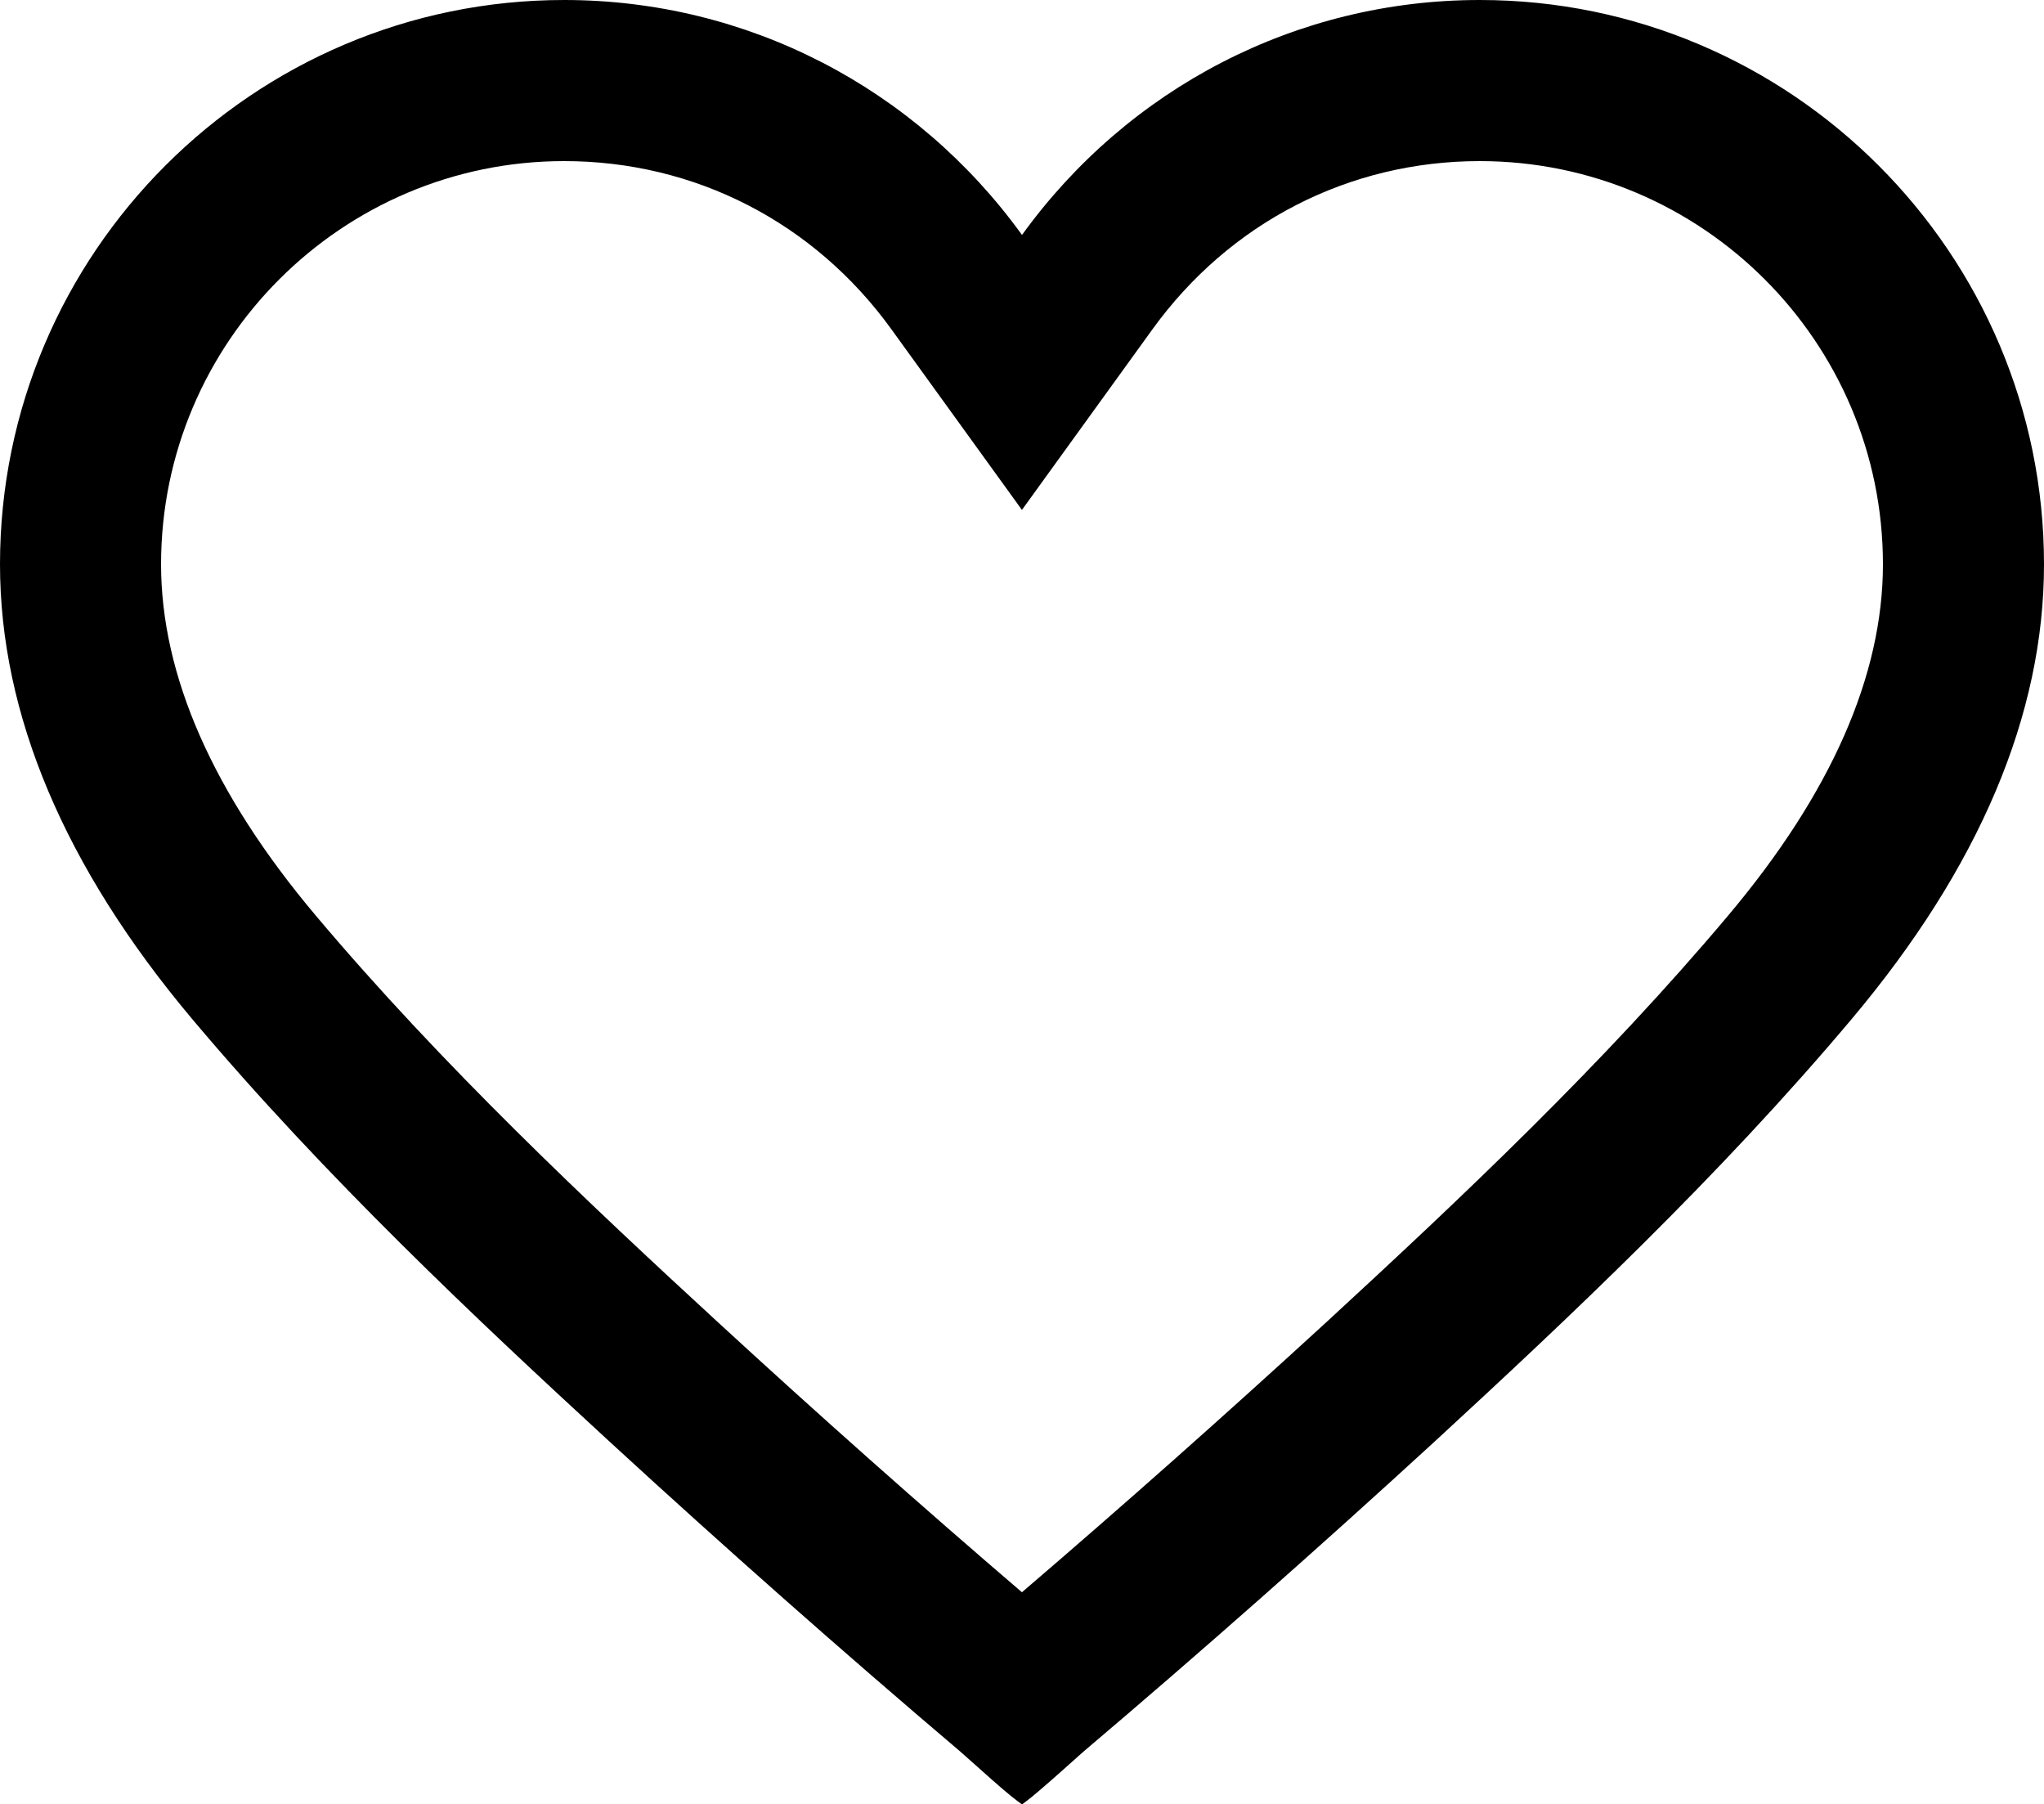
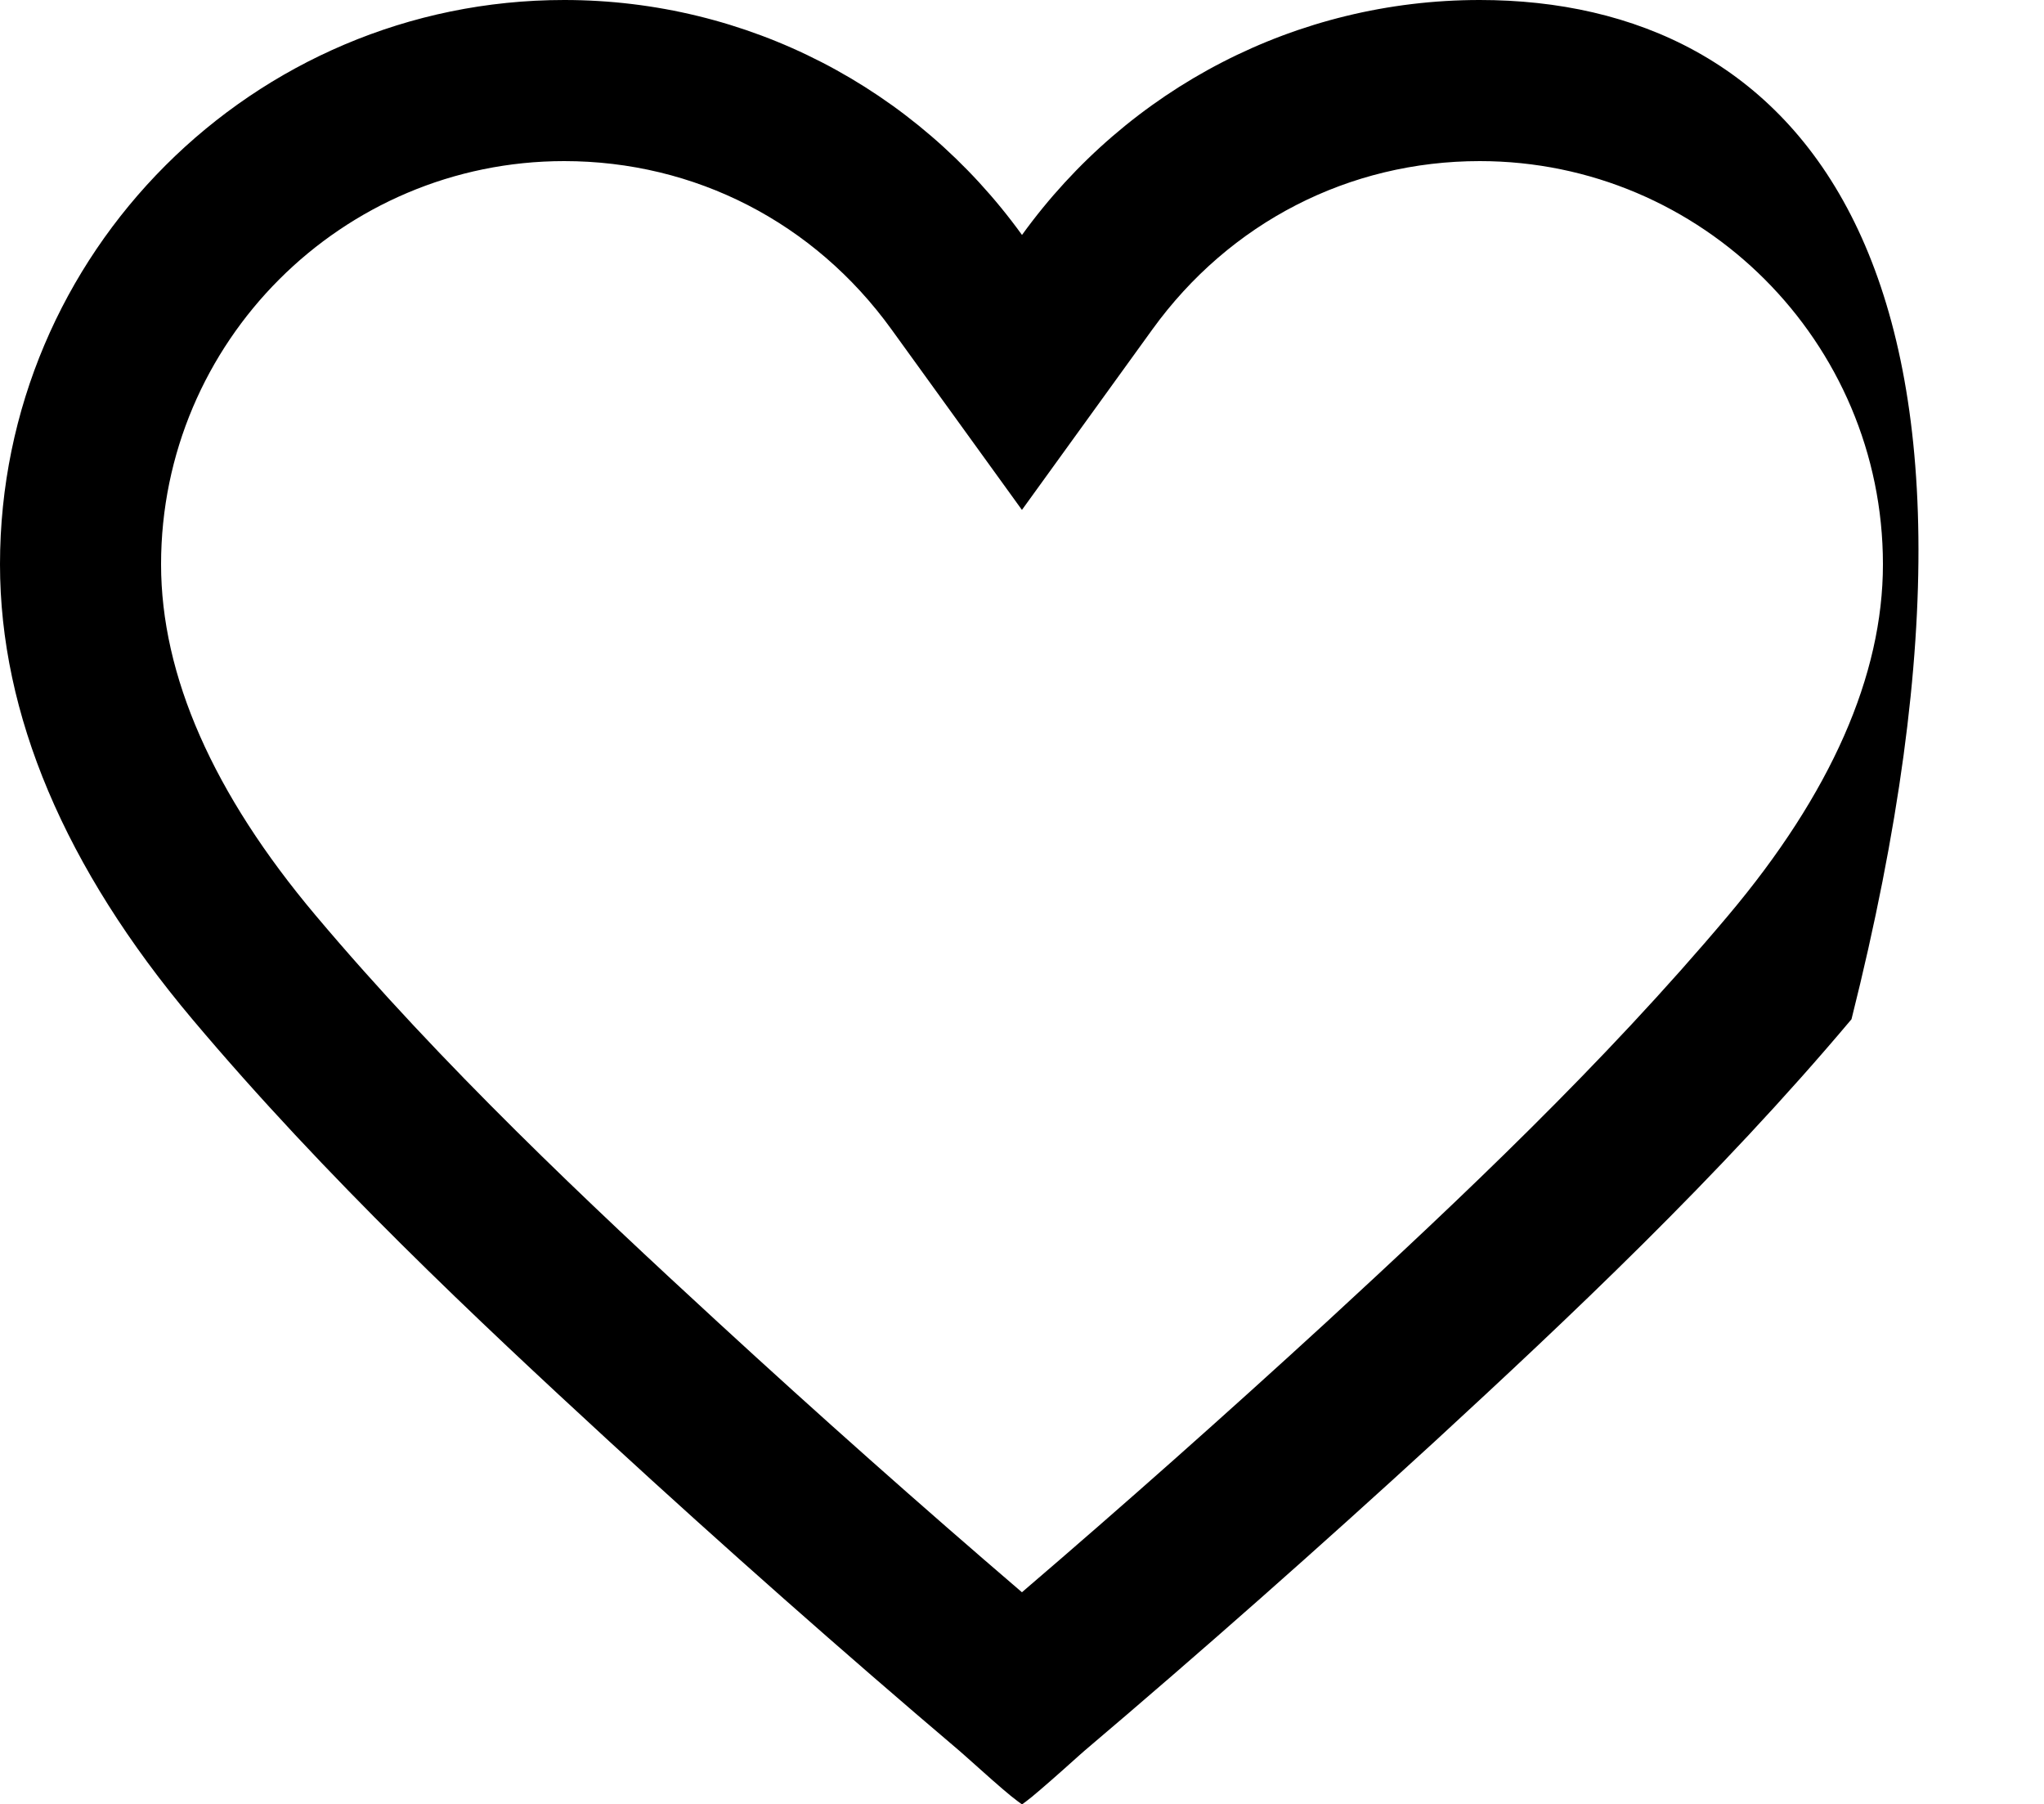
<svg xmlns="http://www.w3.org/2000/svg" version="1.1" id="Layer_1" x="0px" y="0px" width="31.726px" height="28px" viewBox="0 0 31.726 28" enable-background="new 0 0 31.726 28" xml:space="preserve">
  <g fill="#000">
-     <path d="M22.968,2.5c3.451,0,6.258,2.807,6.258,6.257c0,1.725-0.808,3.558-2.401,5.449c-1.948,2.316-4.153,4.392-6.24,6.314                     c-1.576,1.445-3.153,2.845-4.723,4.189c-1.579-1.353-3.162-2.758-4.715-4.187c-1.995-1.835-4.287-3.988-6.249-6.318                     C3.307,12.315,2.5,10.481,2.5,8.757C2.5,5.307,5.307,2.5,8.757,2.5c2.029,0,3.88,0.951,5.079,2.61l2.026,2.803l2.026-2.803                     C19.088,3.451,20.94,2.5,22.968,2.5 M22.968,0c-2.84,0-5.455,1.363-7.105,3.646C14.213,1.363,11.597,0,8.757,0                     C3.928,0,0,3.93,0,8.757c0,2.33,1.004,4.705,2.985,7.059c2.072,2.461,4.425,4.668,6.468,6.548                     c1.794,1.649,3.623,3.265,5.434,4.802l0.082,0.072c0.347,0.311,0.565,0.504,0.719,0.63c0.076,0.062,0.132,0.102,0.175,0.133                     c0.042-0.028,0.086-0.064,0.151-0.115c0.155-0.128,0.383-0.327,0.739-0.647l0.083-0.073c1.812-1.536,3.639-3.151,5.438-4.801                     c2.04-1.88,4.394-4.087,6.464-6.548c1.983-2.354,2.988-4.729,2.988-7.059C31.726,3.93,27.799,0,22.968,0L22.968,0z" />
+     <path d="M22.968,2.5c3.451,0,6.258,2.807,6.258,6.257c0,1.725-0.808,3.558-2.401,5.449c-1.948,2.316-4.153,4.392-6.24,6.314                     c-1.576,1.445-3.153,2.845-4.723,4.189c-1.579-1.353-3.162-2.758-4.715-4.187c-1.995-1.835-4.287-3.988-6.249-6.318                     C3.307,12.315,2.5,10.481,2.5,8.757C2.5,5.307,5.307,2.5,8.757,2.5c2.029,0,3.88,0.951,5.079,2.61l2.026,2.803l2.026-2.803                     C19.088,3.451,20.94,2.5,22.968,2.5 M22.968,0c-2.84,0-5.455,1.363-7.105,3.646C14.213,1.363,11.597,0,8.757,0                     C3.928,0,0,3.93,0,8.757c0,2.33,1.004,4.705,2.985,7.059c2.072,2.461,4.425,4.668,6.468,6.548                     c1.794,1.649,3.623,3.265,5.434,4.802l0.082,0.072c0.347,0.311,0.565,0.504,0.719,0.63c0.076,0.062,0.132,0.102,0.175,0.133                     c0.042-0.028,0.086-0.064,0.151-0.115c0.155-0.128,0.383-0.327,0.739-0.647l0.083-0.073c1.812-1.536,3.639-3.151,5.438-4.801                     c2.04-1.88,4.394-4.087,6.464-6.548C31.726,3.93,27.799,0,22.968,0L22.968,0z" />
  </g>
</svg>